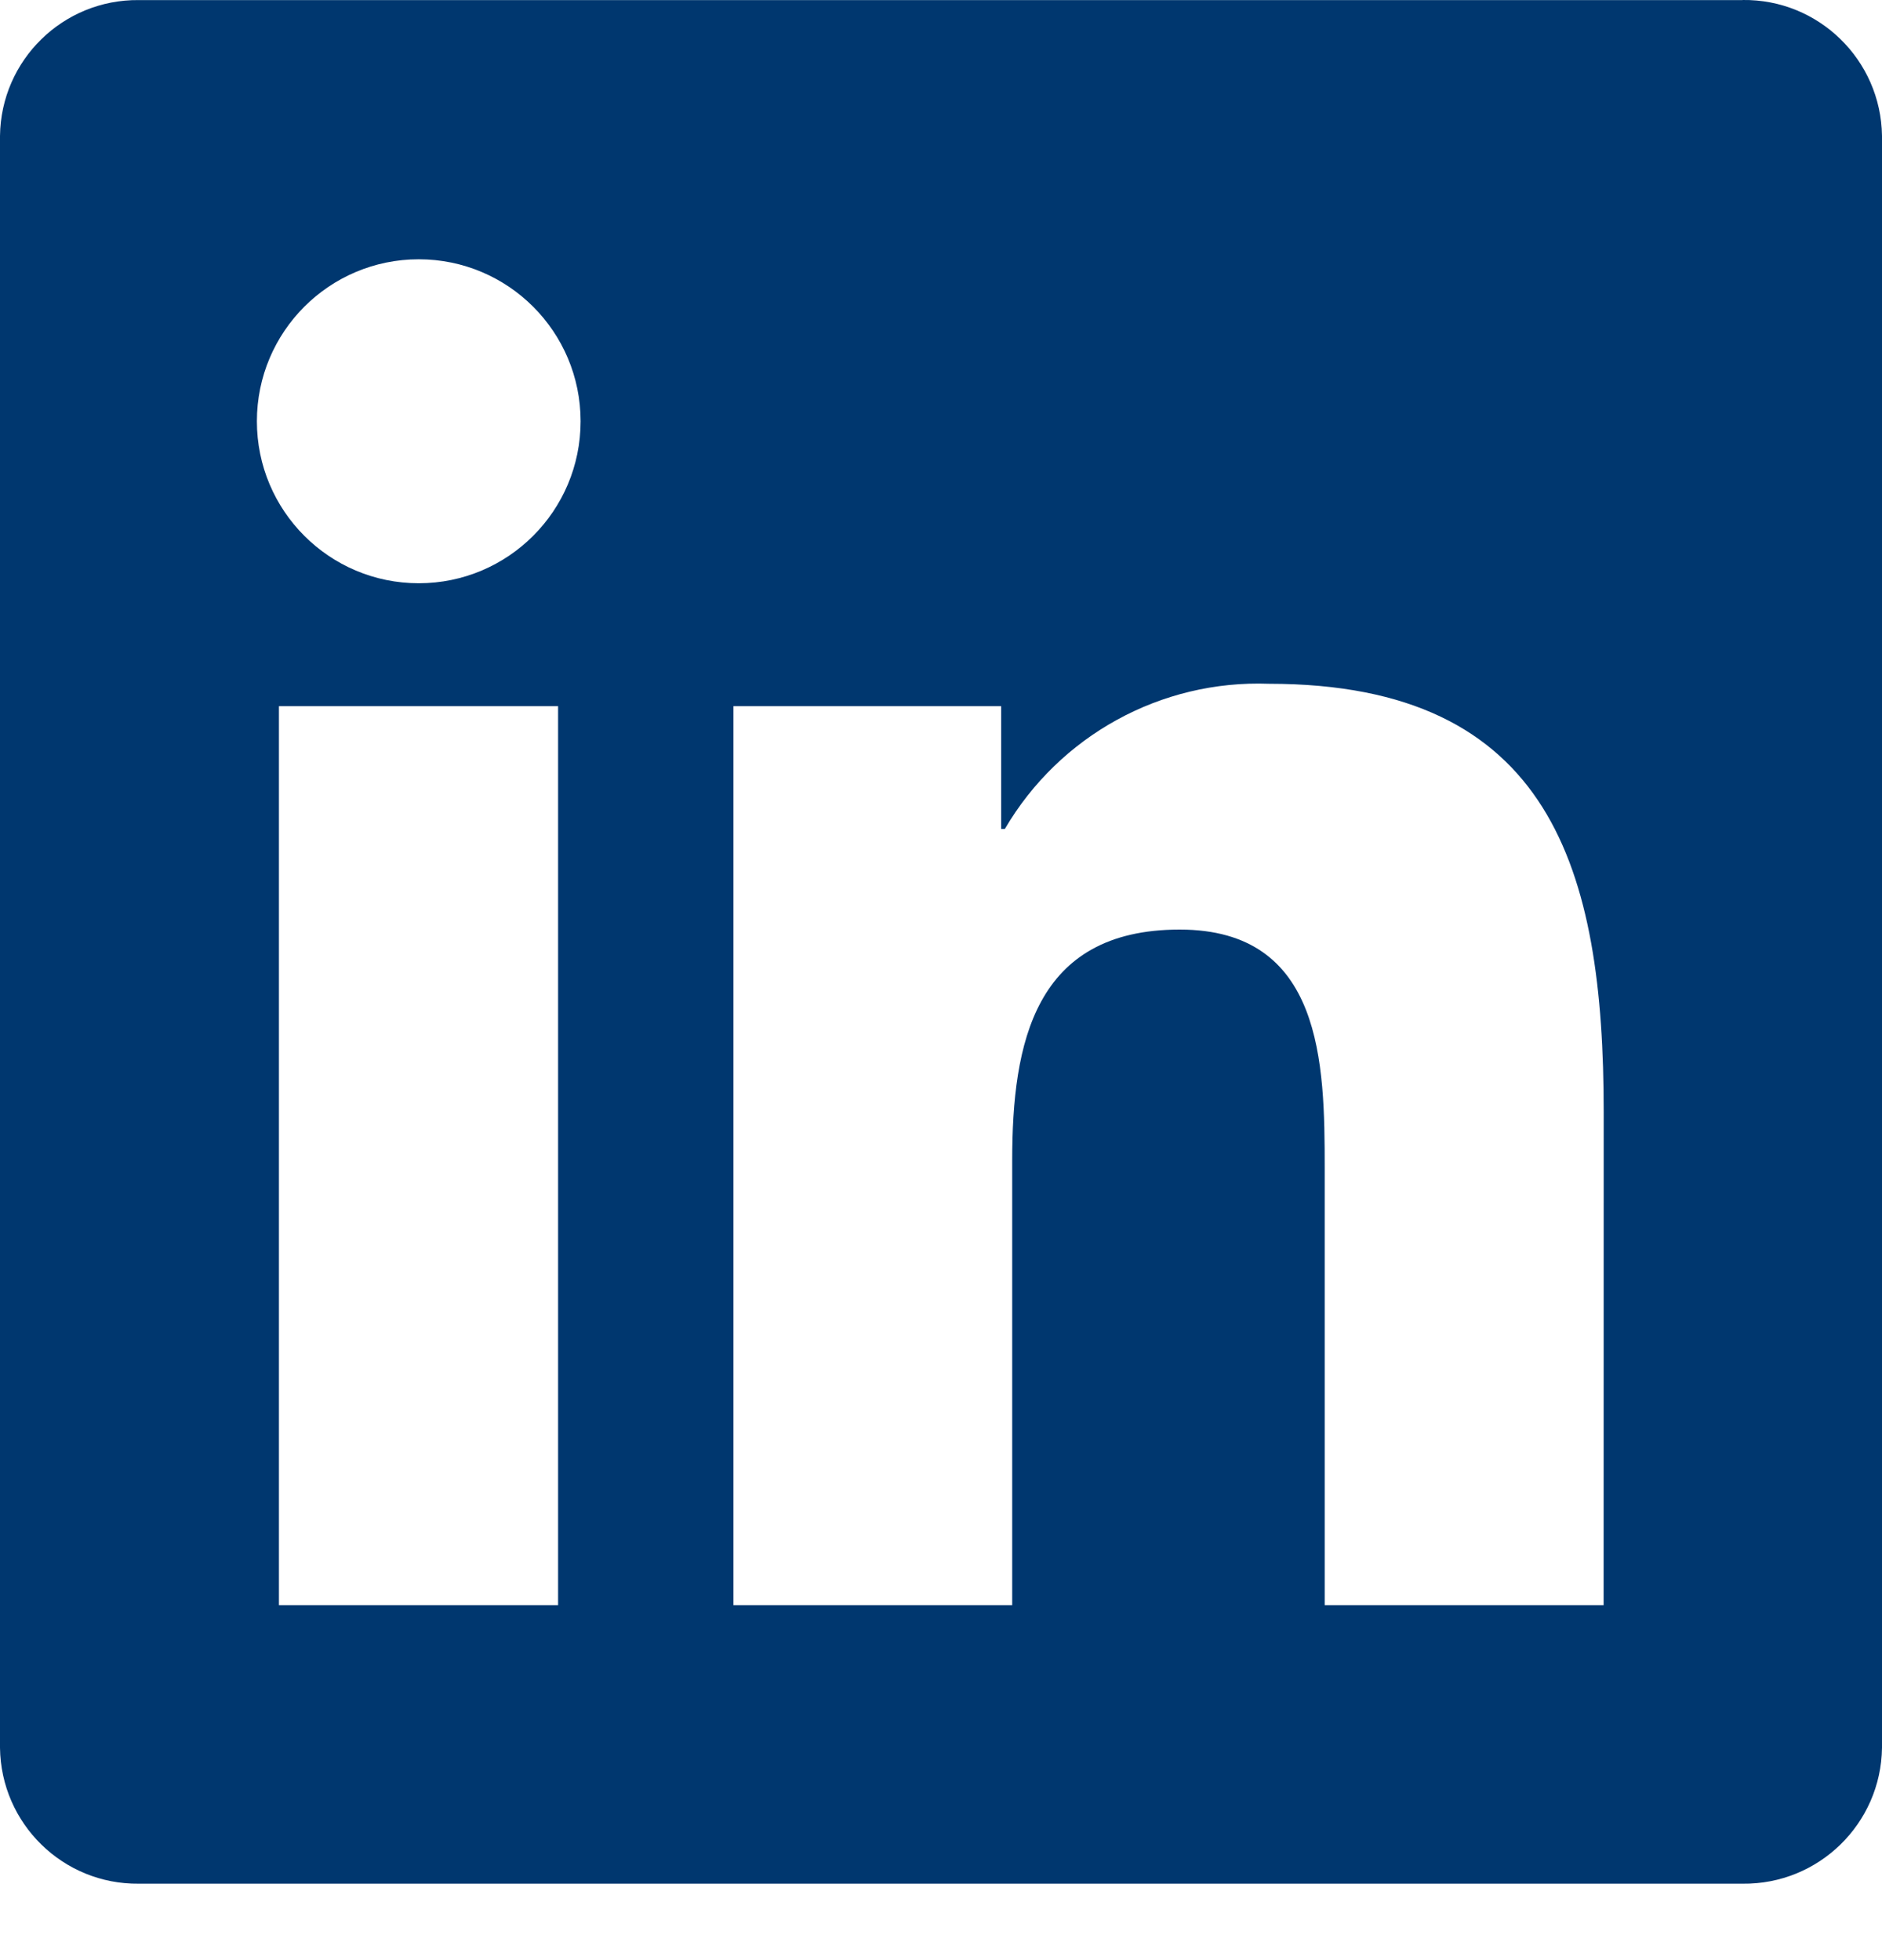
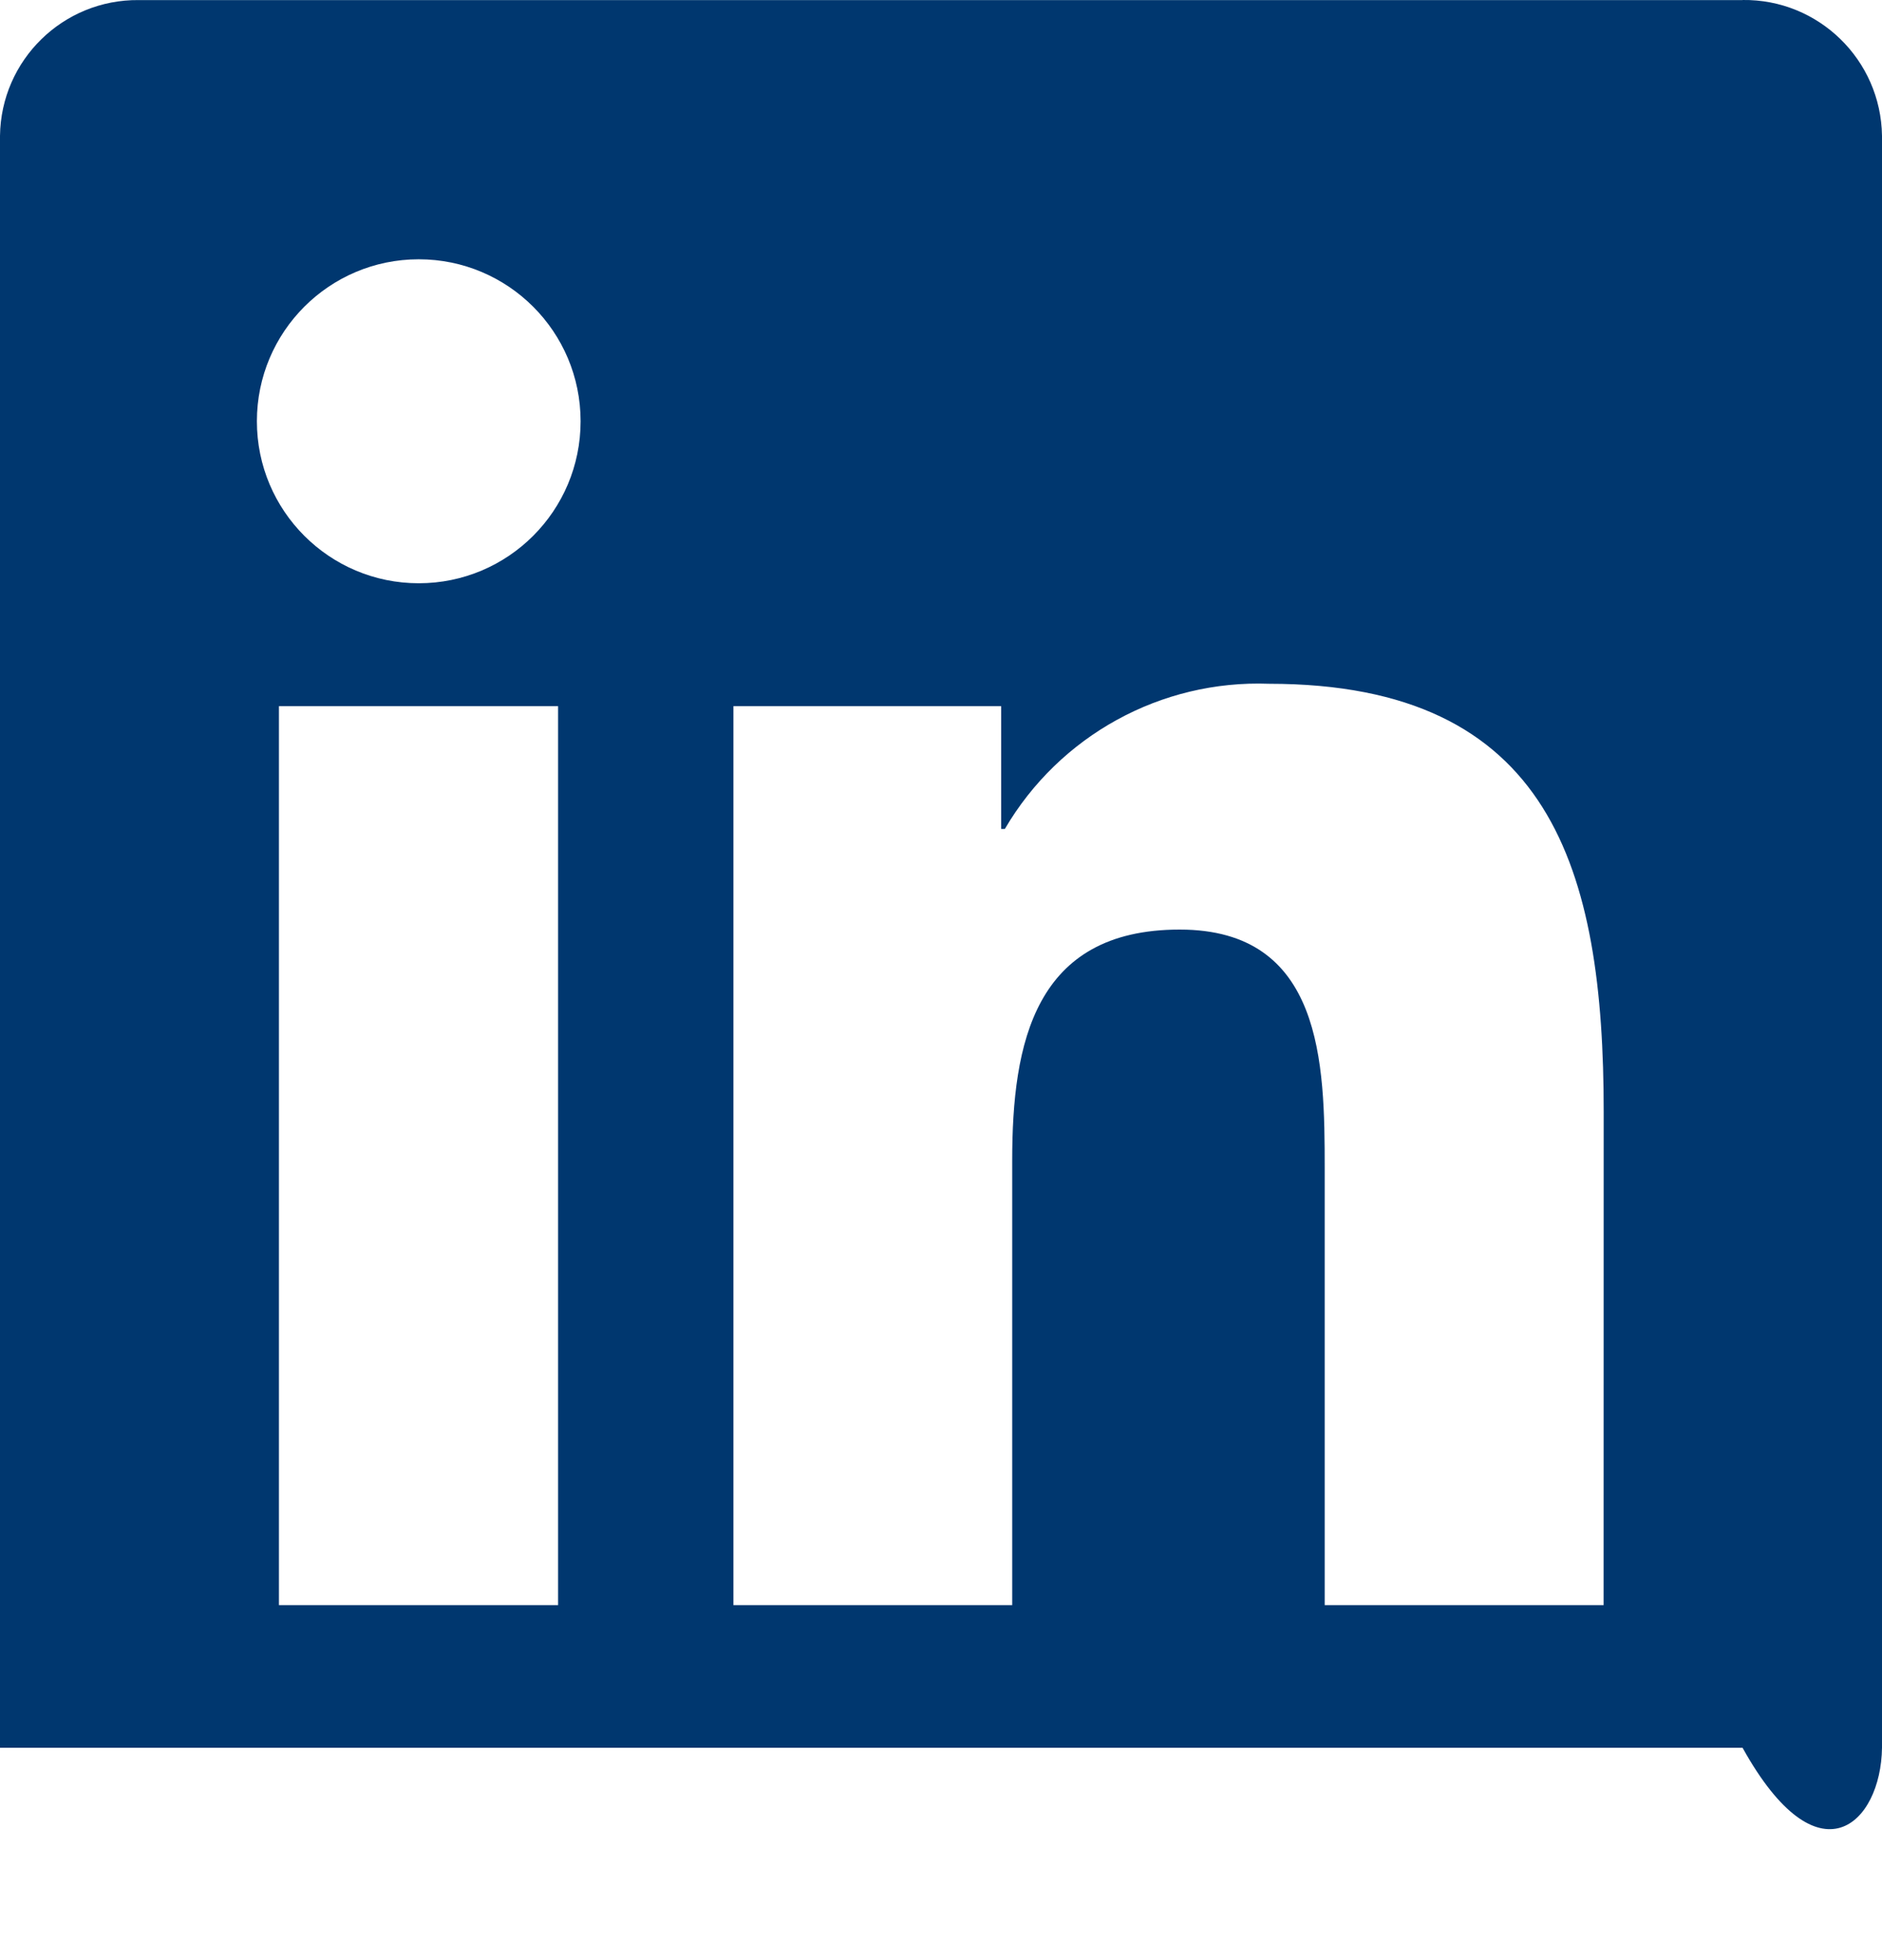
<svg xmlns="http://www.w3.org/2000/svg" width="24" height="25" viewBox="0 0 24 25" fill="none">
-   <path d="M20.45 20.472H16.893V14.897C16.893 13.567 16.87 11.856 15.044 11.856C13.191 11.856 12.908 13.304 12.908 14.801V20.472H9.353V9.007H12.767V10.573H12.814C13.511 9.382 14.805 8.67 16.183 8.721C19.787 8.721 20.451 11.095 20.451 14.182L20.45 20.472ZM5.34 7.439C4.2 7.439 3.276 6.514 3.276 5.373C3.276 4.232 4.2 3.307 5.34 3.307C6.48 3.307 7.404 4.232 7.404 5.373C7.404 6.514 6.48 7.439 5.34 7.439ZM7.117 20.472H3.557V9.007H7.117V20.472ZM22.222 0.001H1.77C0.804 -0.009 0.012 0.766 0 1.733V22.292C0.012 23.26 0.804 24.036 1.77 24.025H22.222C23.191 24.037 23.987 23.261 24 22.292V1.732C23.986 0.763 23.19 -0.013 22.222 0" fill="#00376F" />
+   <path d="M20.45 20.472H16.893V14.897C16.893 13.567 16.87 11.856 15.044 11.856C13.191 11.856 12.908 13.304 12.908 14.801V20.472H9.353V9.007H12.767V10.573H12.814C13.511 9.382 14.805 8.67 16.183 8.721C19.787 8.721 20.451 11.095 20.451 14.182L20.45 20.472ZM5.34 7.439C4.2 7.439 3.276 6.514 3.276 5.373C3.276 4.232 4.2 3.307 5.34 3.307C6.48 3.307 7.404 4.232 7.404 5.373C7.404 6.514 6.48 7.439 5.34 7.439ZM7.117 20.472H3.557V9.007H7.117V20.472ZM22.222 0.001H1.77C0.804 -0.009 0.012 0.766 0 1.733V22.292H22.222C23.191 24.037 23.987 23.261 24 22.292V1.732C23.986 0.763 23.19 -0.013 22.222 0" fill="#00376F" />
</svg>